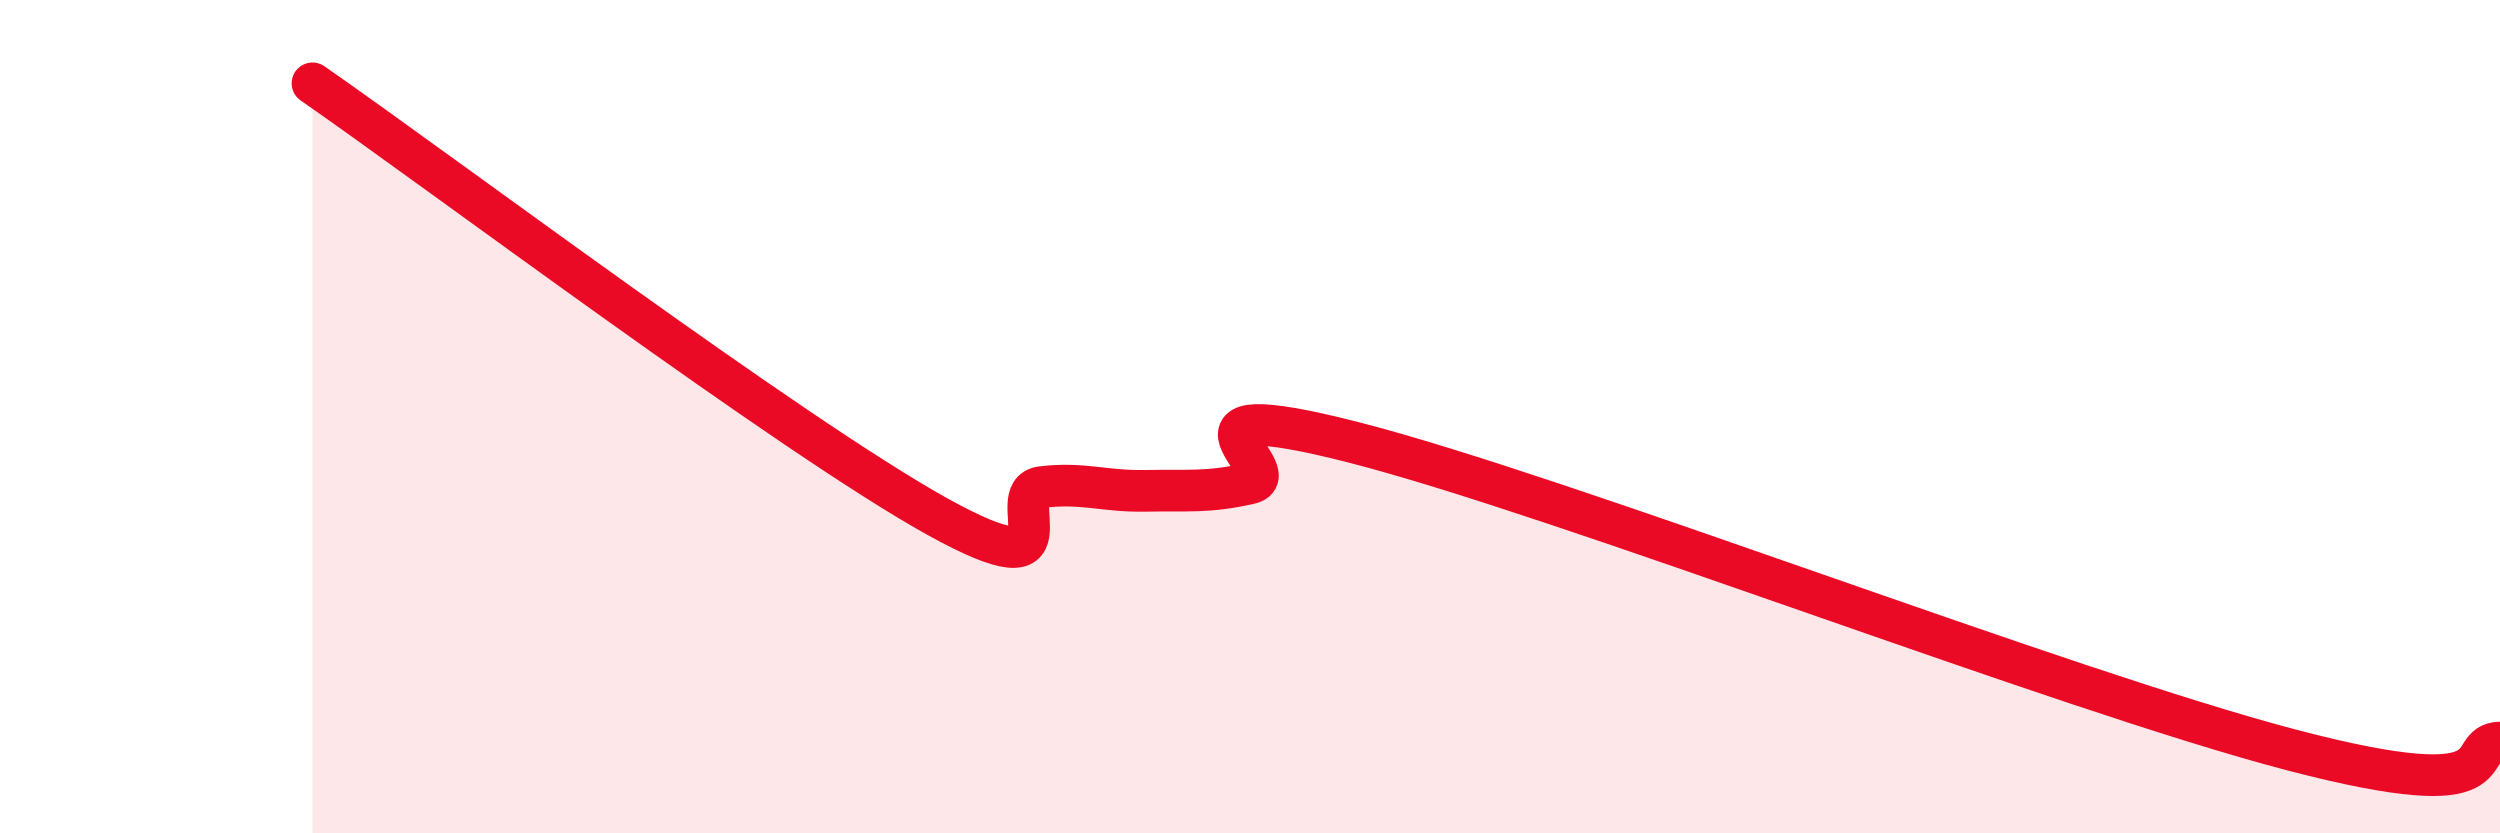
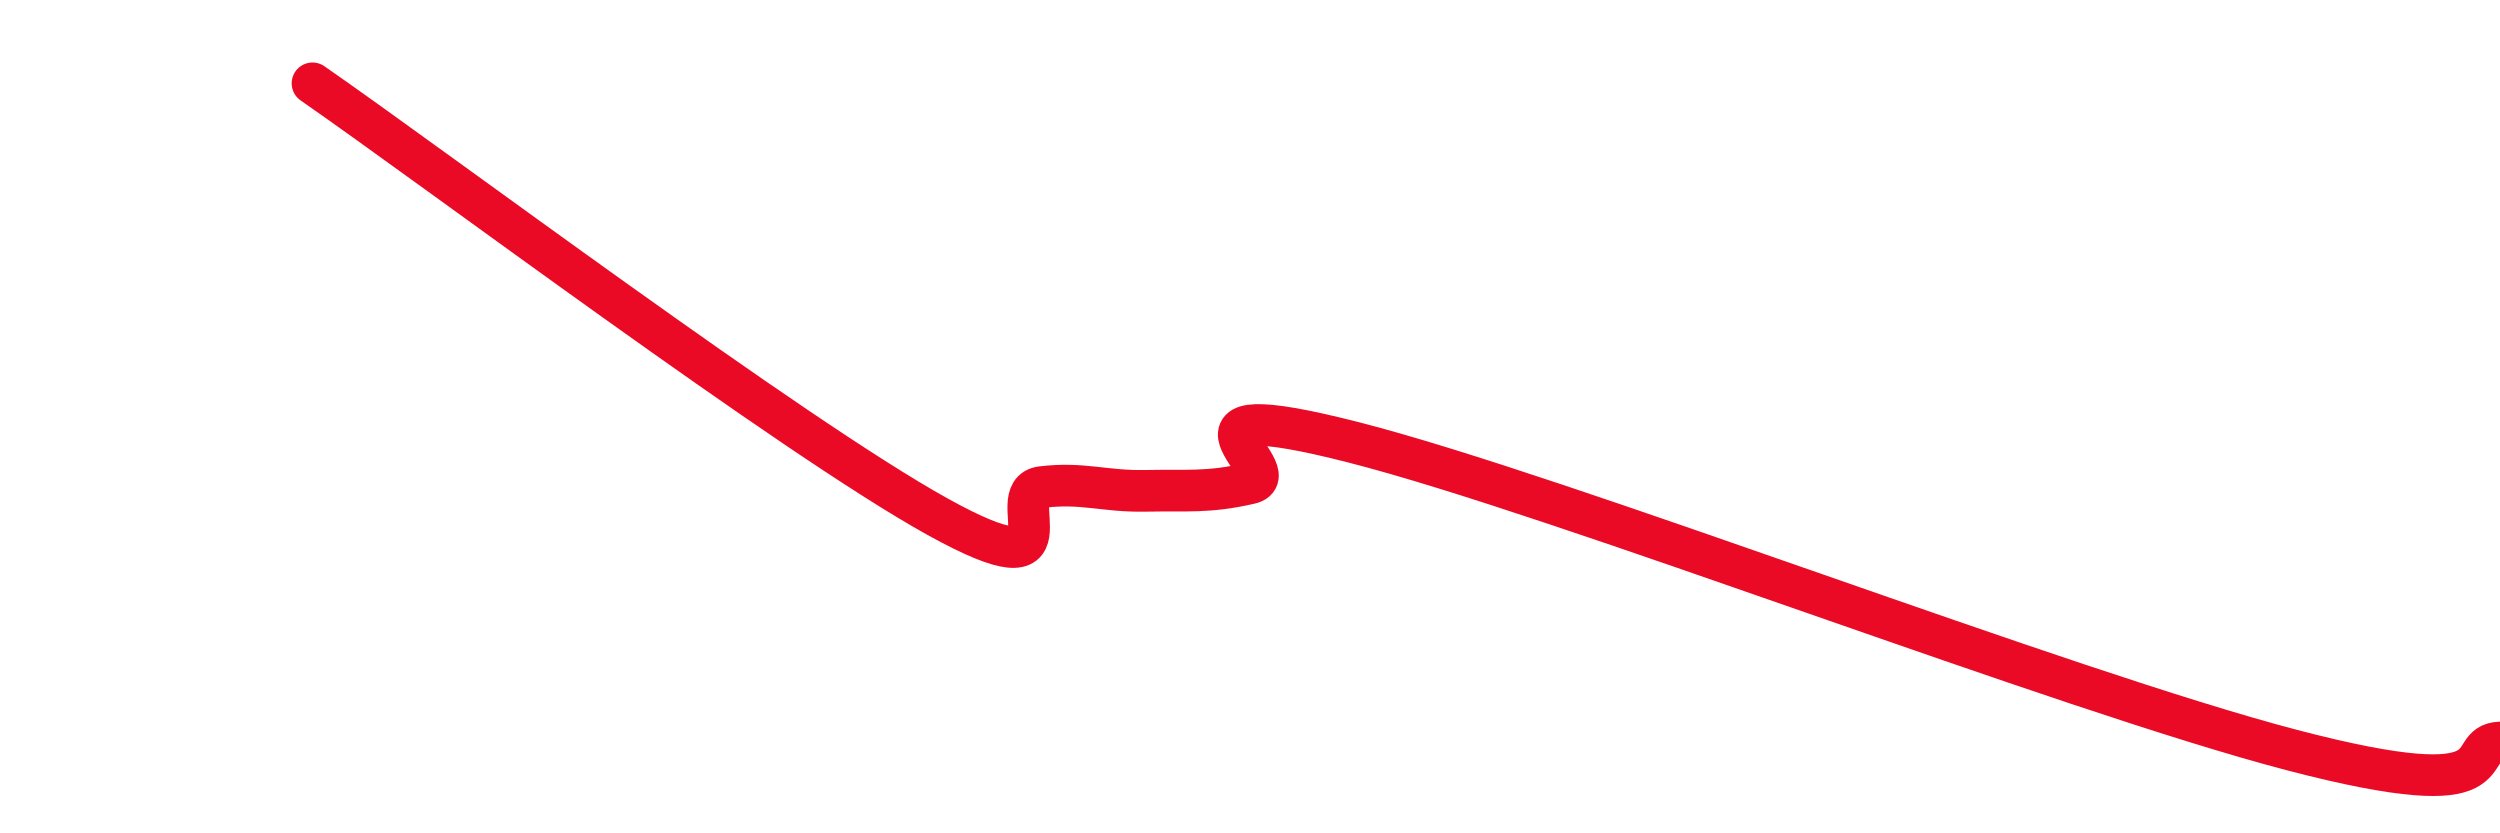
<svg xmlns="http://www.w3.org/2000/svg" width="60" height="20" viewBox="0 0 60 20">
-   <path d="M 7.5,2 C 10.5,4.08 19,10.46 22.5,12.4 C 26,14.34 24,11.81 25,11.69 C 26,11.57 26.5,11.8 27.5,11.78 C 28.5,11.76 29,11.83 30,11.6 C 31,11.37 27.5,9.34 32.5,10.62 C 37.5,11.9 49.5,16.56 55,18 C 60.5,19.44 59,17.86 60,17.82L60 20L7.5 20Z" fill="#EB0A25" opacity="0.1" stroke-linecap="round" stroke-linejoin="round" />
  <path d="M 7.5,2 C 10.5,4.08 19,10.46 22.5,12.4 C 26,14.34 24,11.81 25,11.69 C 26,11.57 26.5,11.8 27.5,11.78 C 28.5,11.76 29,11.83 30,11.6 C 31,11.37 27.5,9.34 32.5,10.62 C 37.5,11.9 49.5,16.56 55,18 C 60.5,19.44 59,17.86 60,17.82" stroke="#EB0A25" stroke-width="1" fill="none" stroke-linecap="round" stroke-linejoin="round" />
</svg>